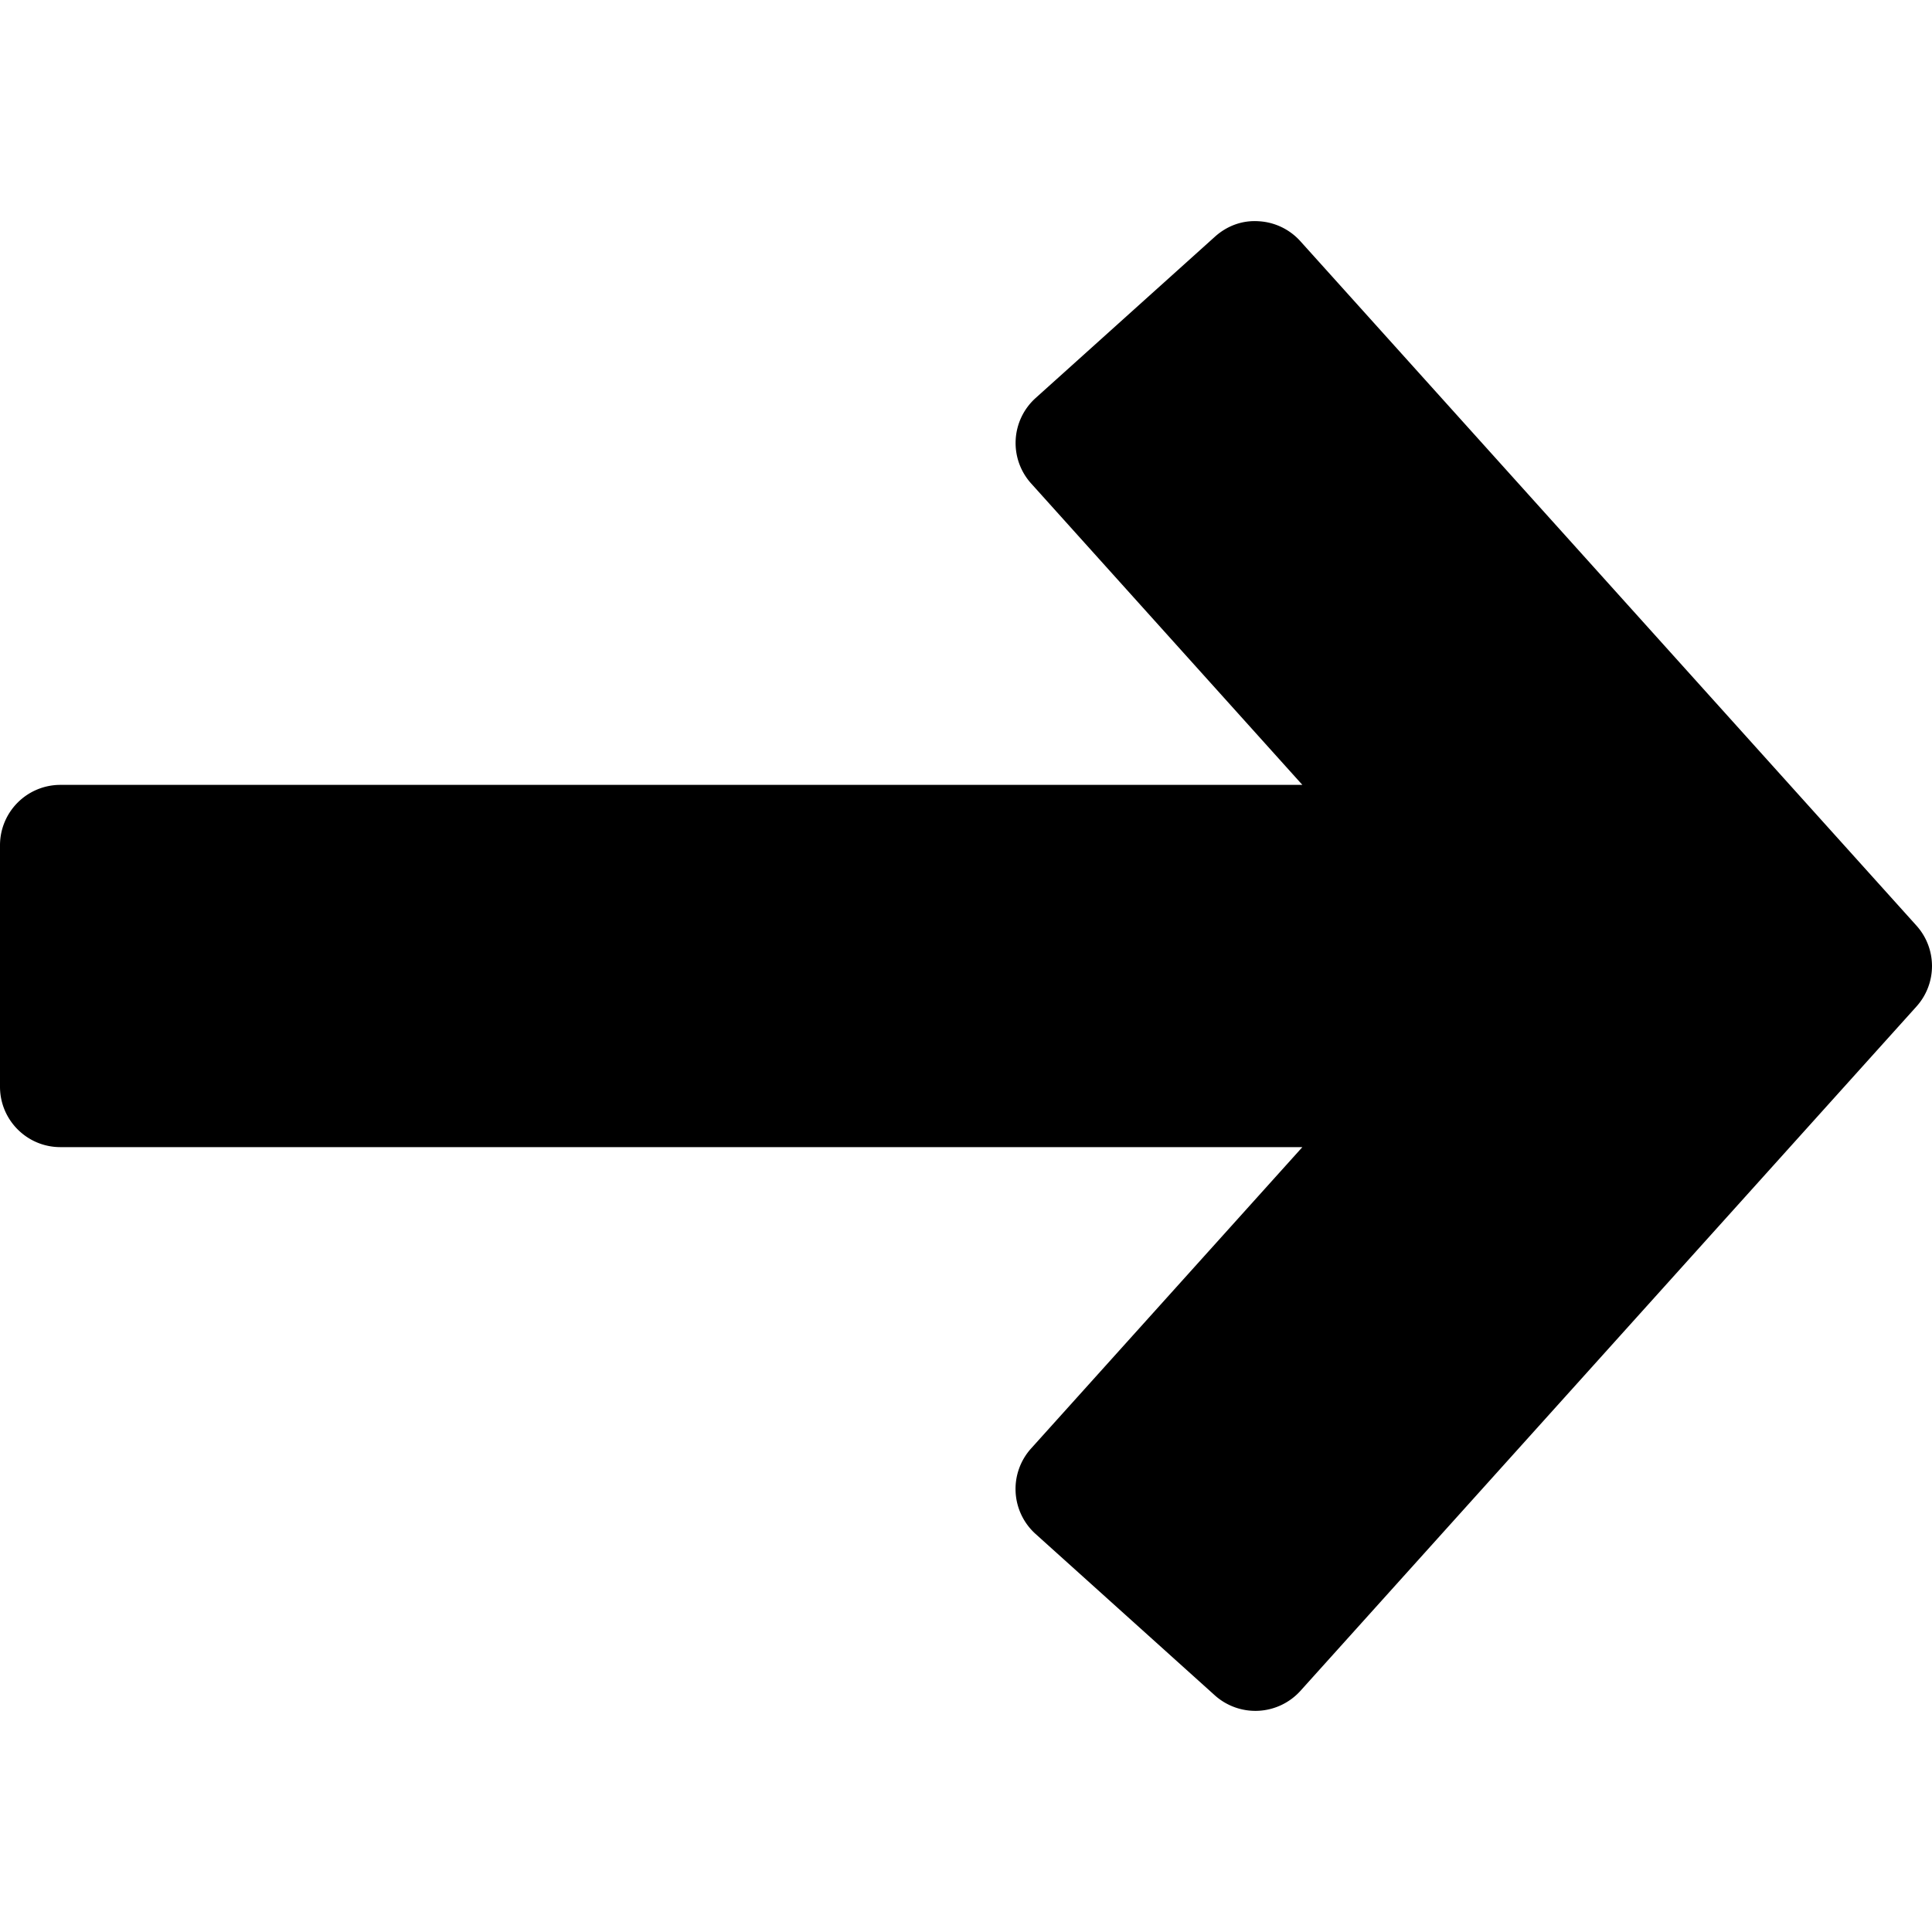
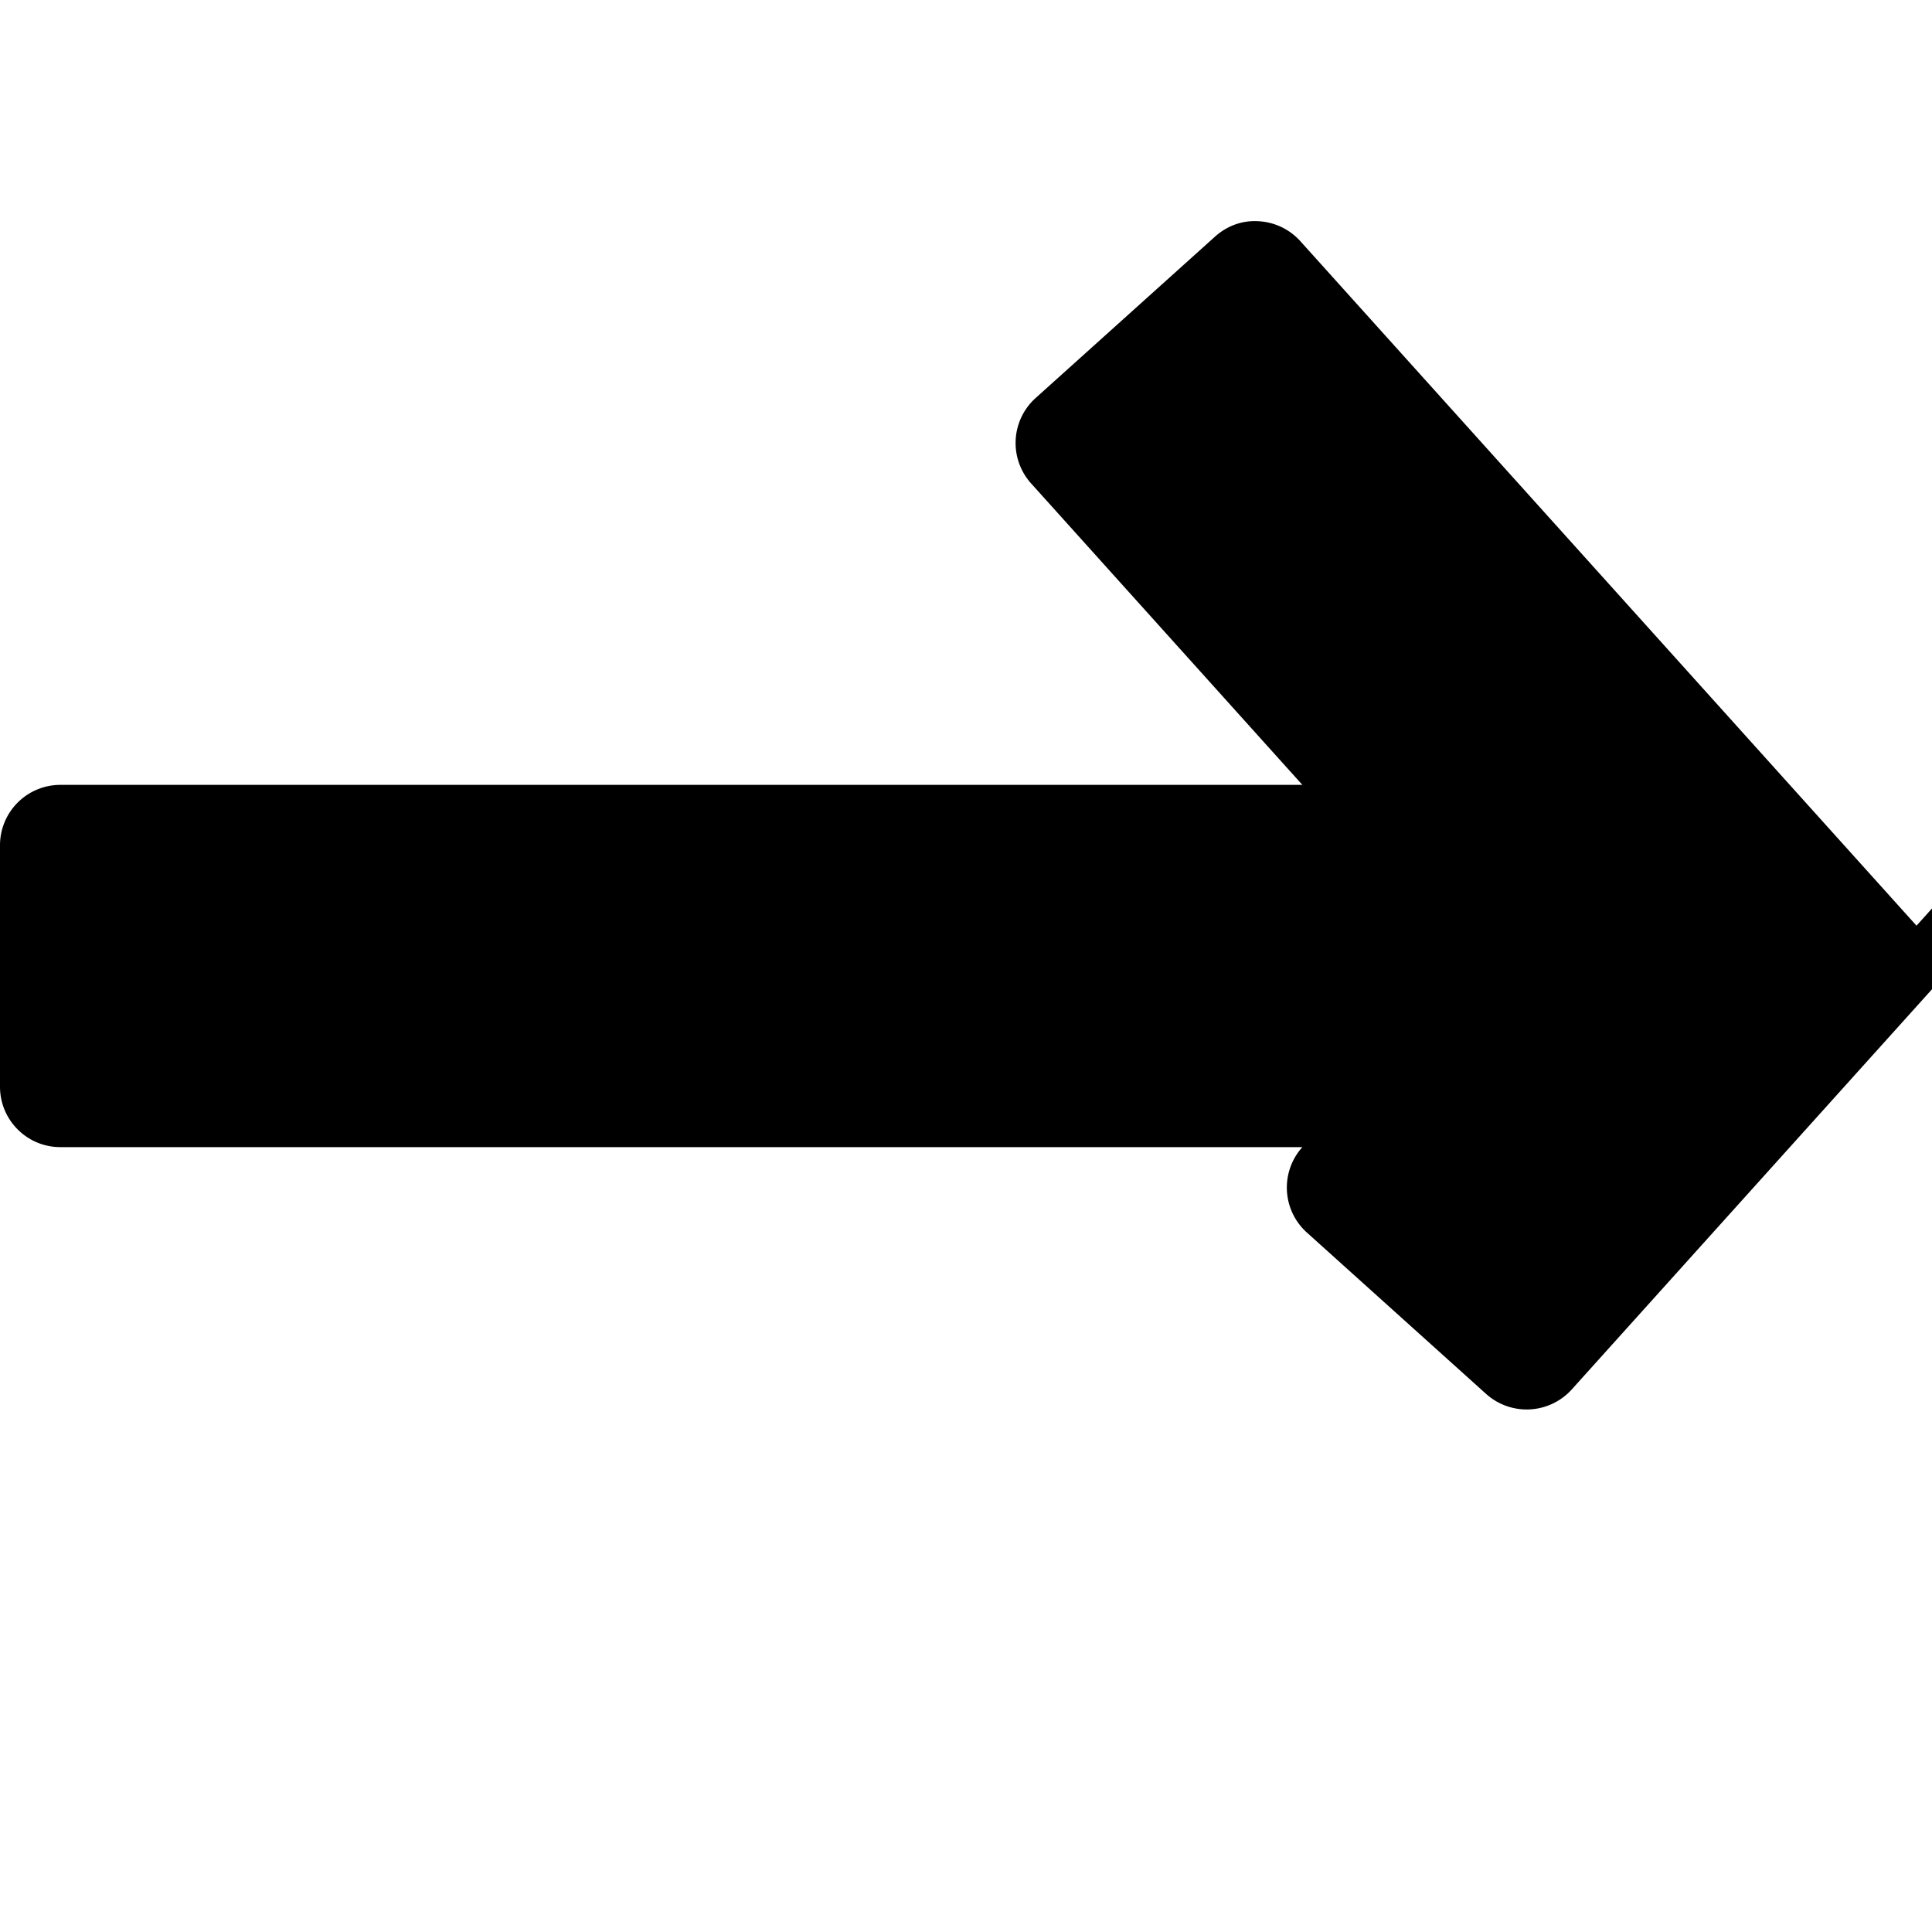
<svg xmlns="http://www.w3.org/2000/svg" viewBox="0 0 100 100">
-   <path d="M99.198 47.913L67.304 12.482a3.133 3.133 0 00-2.162-1.031c-.85-.056-1.638.244-2.257.8l-9.287 8.356a3.13 3.13 0 00-.231 4.412L67.41 40.625H3.125A3.126 3.126 0 000 43.75v12.5c0 1.725 1.4 3.125 3.125 3.125H67.41l-14.043 15.6a3.131 3.131 0 00.231 4.419l9.287 8.362a3.143 3.143 0 004.419-.231l31.894-35.431a3.127 3.127 0 000-4.181z" />
+   <path d="M99.198 47.913L67.304 12.482a3.133 3.133 0 00-2.162-1.031c-.85-.056-1.638.244-2.257.8l-9.287 8.356a3.13 3.13 0 00-.231 4.412L67.41 40.625H3.125A3.126 3.126 0 000 43.75v12.5c0 1.725 1.4 3.125 3.125 3.125H67.41a3.131 3.131 0 00.231 4.419l9.287 8.362a3.143 3.143 0 004.419-.231l31.894-35.431a3.127 3.127 0 000-4.181z" />
</svg>